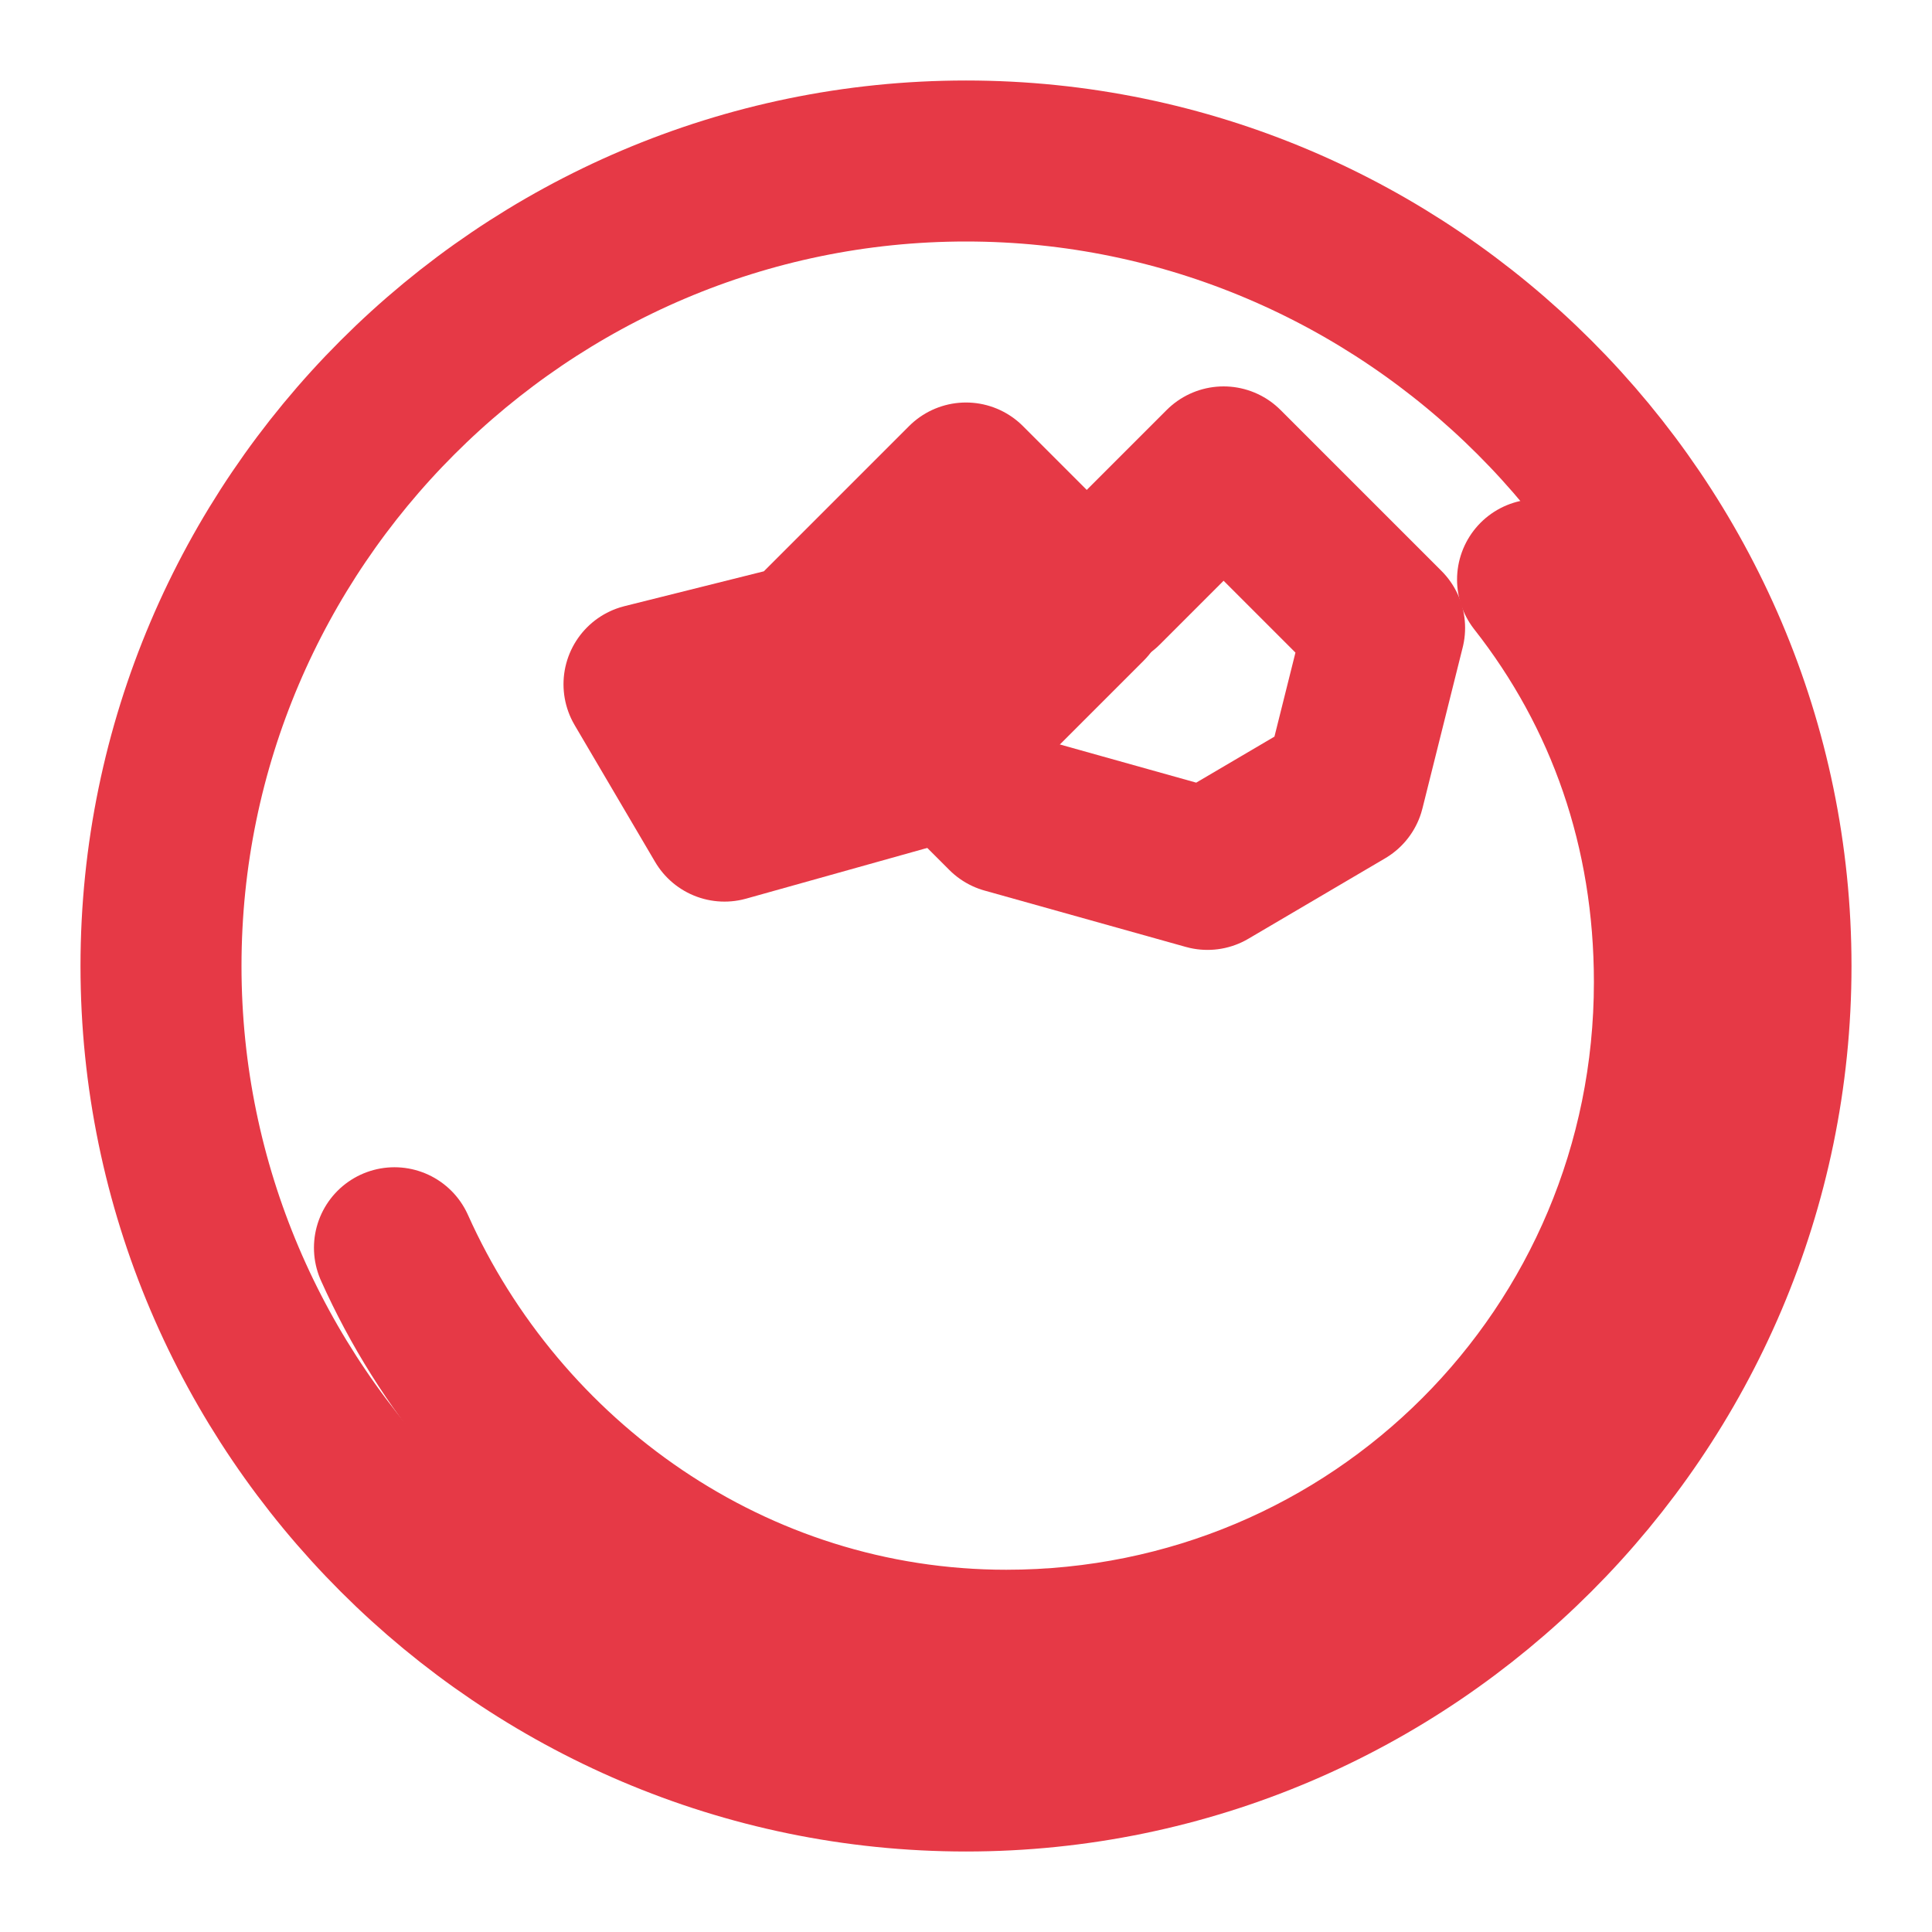
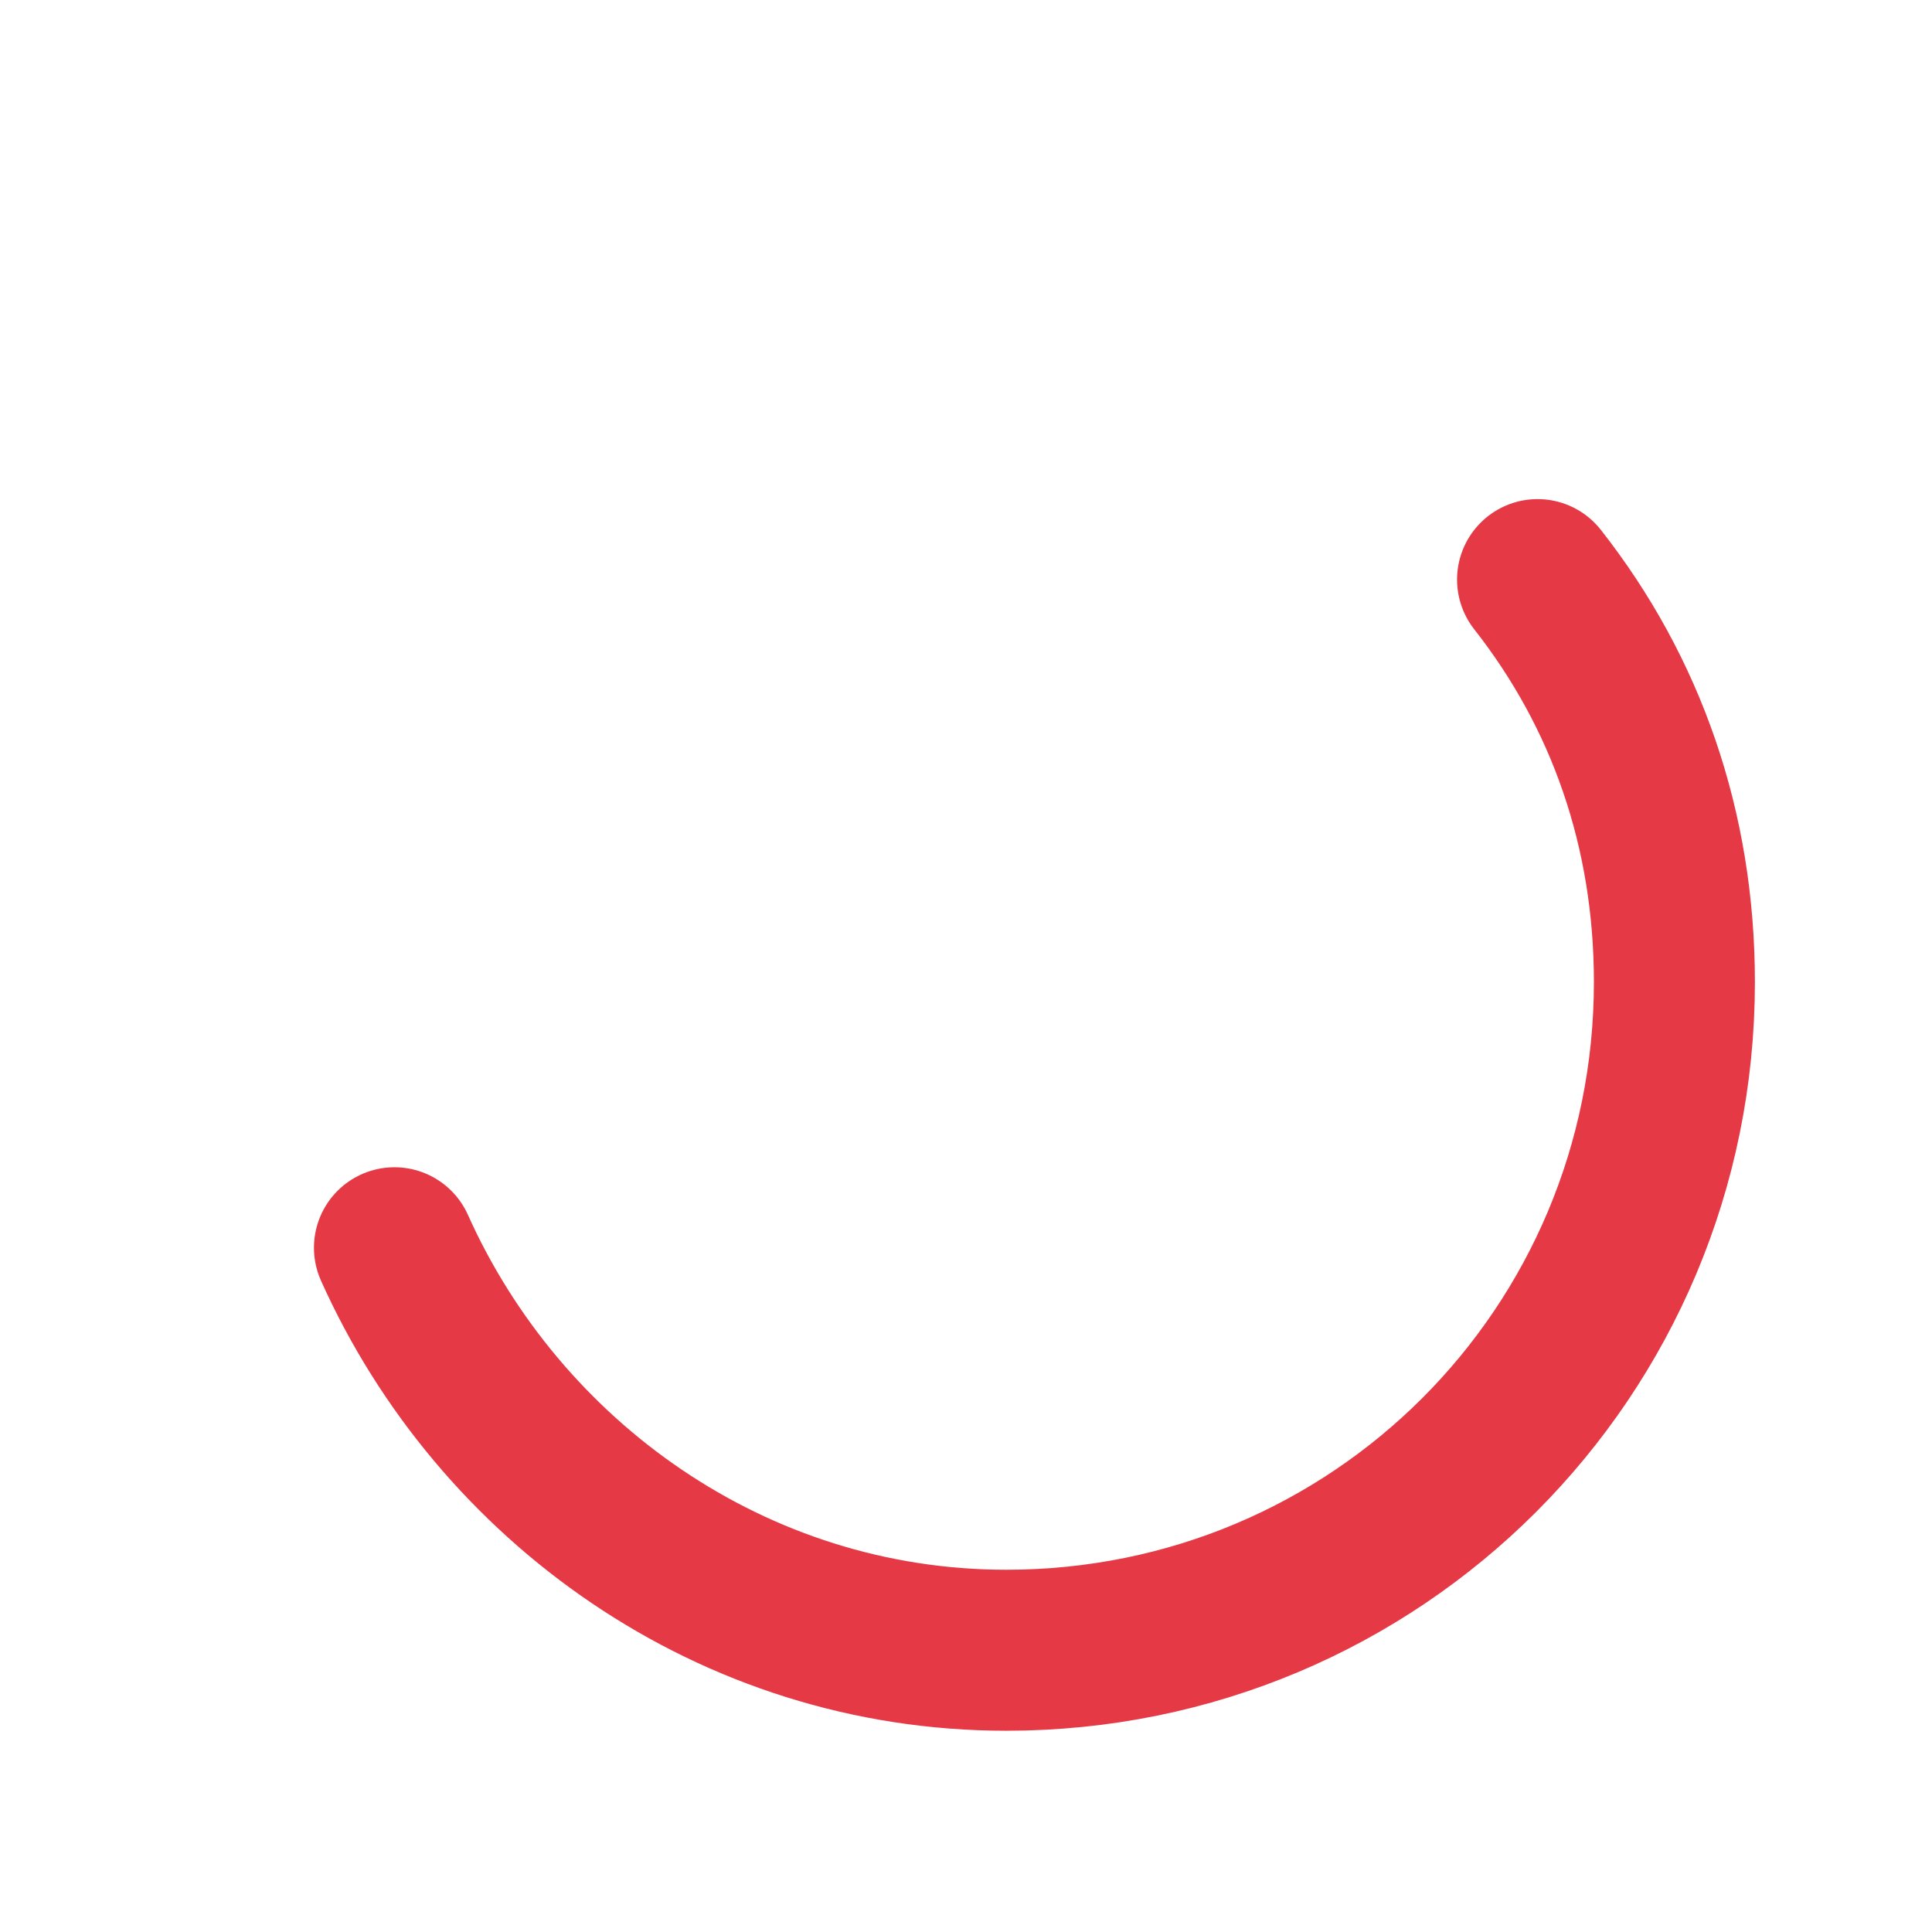
<svg xmlns="http://www.w3.org/2000/svg" viewBox="0 0 24 24" fill="none" stroke="#e63946" stroke-width="2" stroke-linecap="round" stroke-linejoin="round">
-   <path d="M12 2C6.5 2 2 6.5 2 12s4.5 10 10 10 10-4.5 10-10S17.5 2 12 2z" />
  <path d="M4.9 15.5c1.3 2.9 4.2 5 7.6 5 4.6 0 8.3-3.7 8.3-8.3 0-1.9-.6-3.6-1.7-5" />
-   <path d="M9 10.2l-1-1.7 2-.5 2-2 1.5 1.5-2 2-2.5.7z" />
-   <path d="M13.7 7.3l1.5-1.5 2 2-.5 2-1.7 1-2.5-.7-2-2 1.5-1.5z" />
</svg>